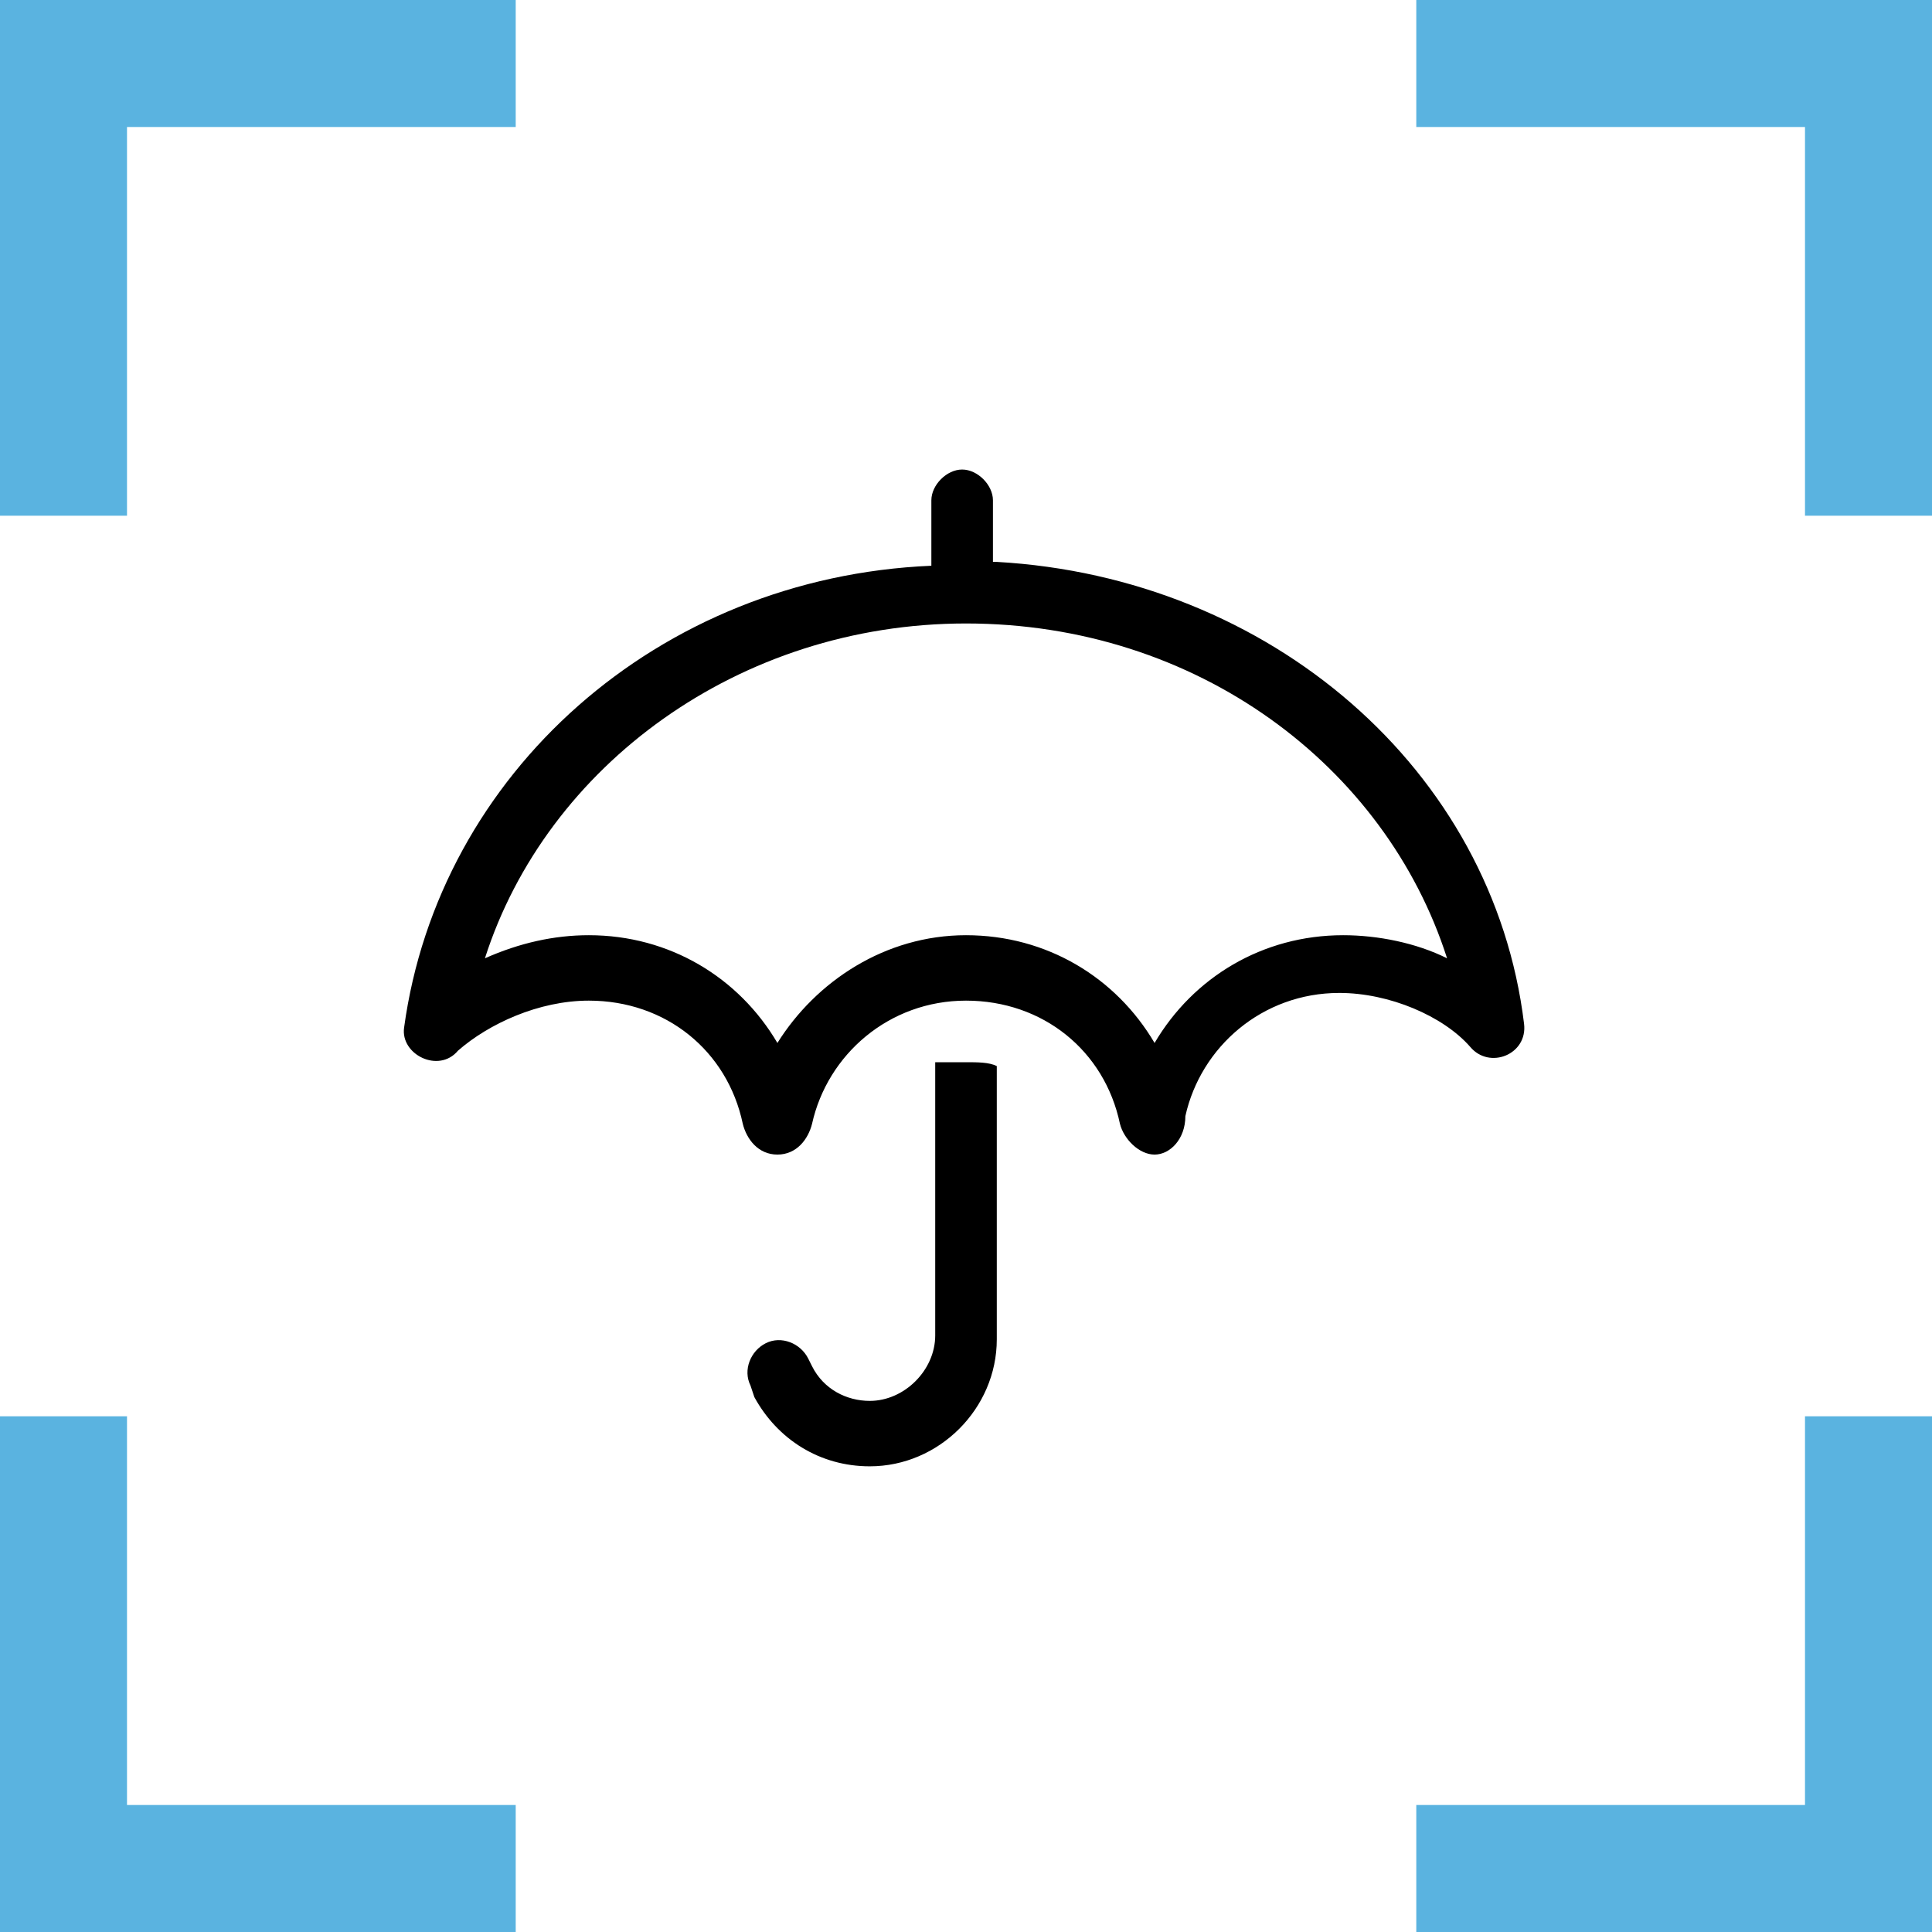
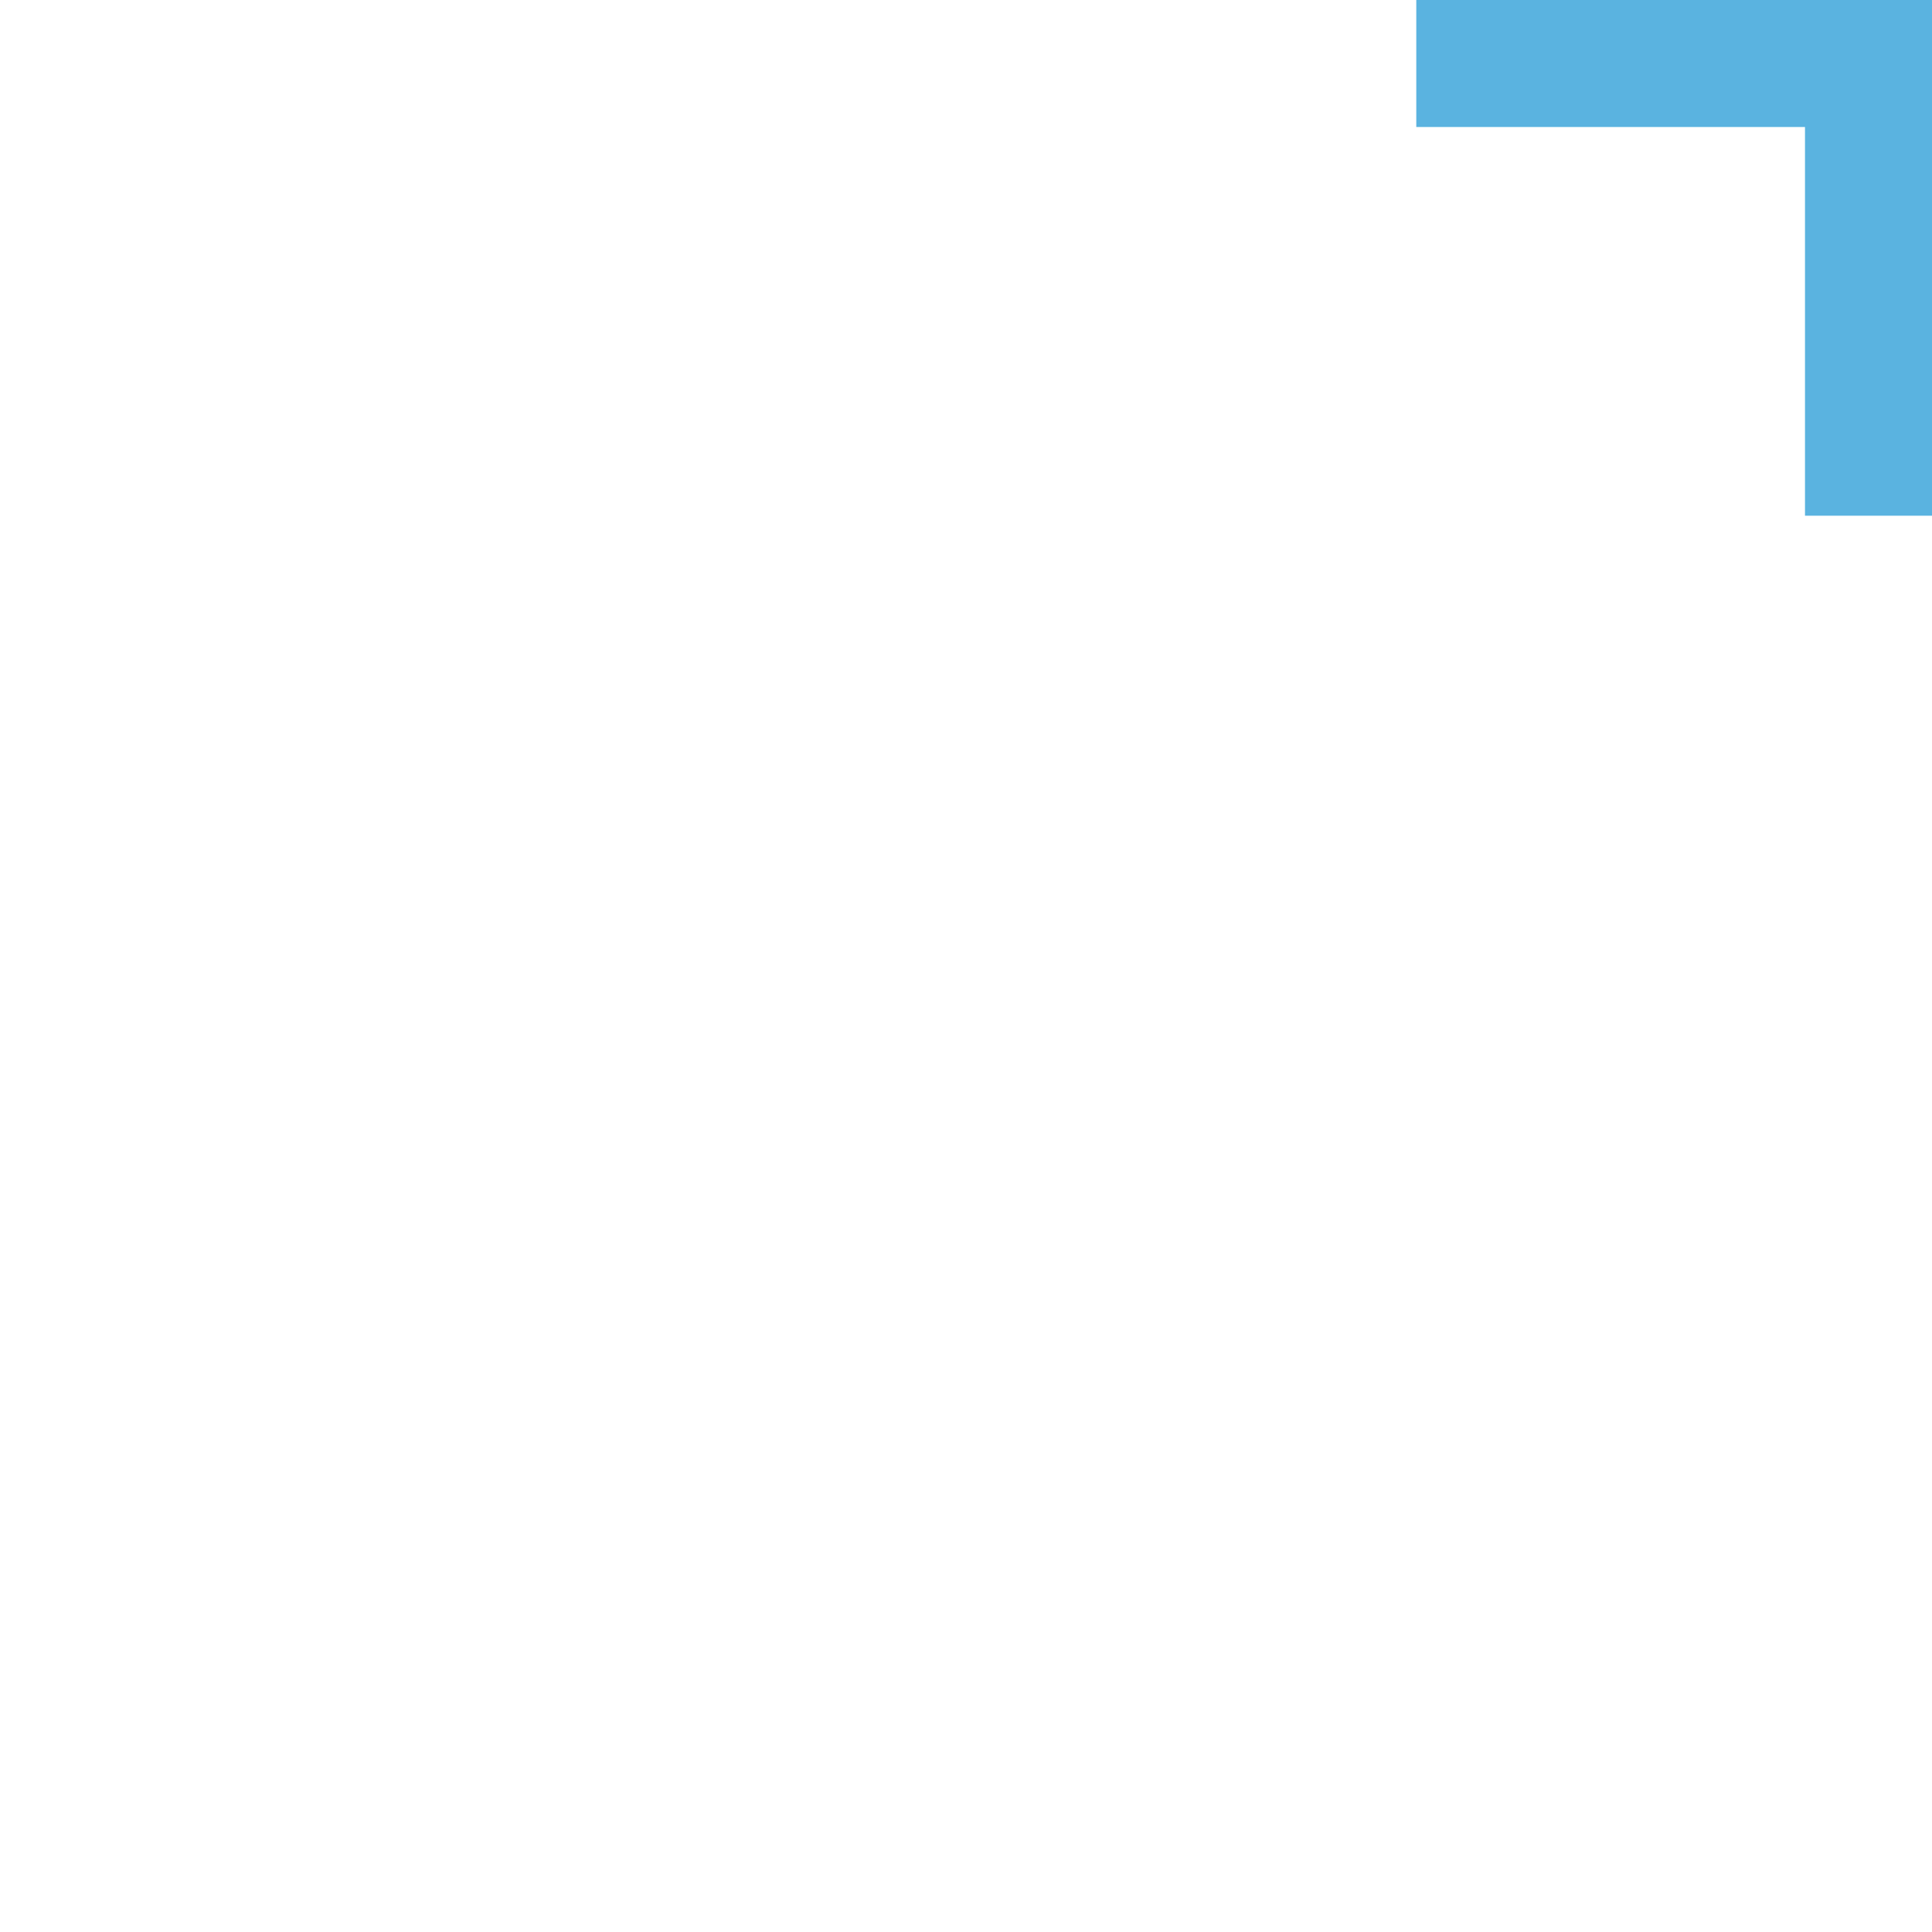
<svg xmlns="http://www.w3.org/2000/svg" version="1.1" id="Ebene_1" x="0px" y="0px" viewBox="0 0 50.2 50.2" style="enable-background:new 0 0 50.2 50.2;" xml:space="preserve">
  <style type="text/css">
	.st0{fill:#5AB3E0;}
</style>
  <g>
    <g>
      <g>
-         <polygon class="st0" points="50.2,36.8 50.2,50.2 36.8,50.2 36.8,46.9 46.9,46.9 46.9,36.8    " />
-         <polygon class="st0" points="13.4,0 13.4,3.3 3.3,3.3 3.3,13.4 0,13.4 0,0    " />
        <polygon class="st0" points="50.2,0 50.2,13.4 46.9,13.4 46.9,3.3 36.8,3.3 36.8,0    " />
-         <polygon class="st0" points="13.4,46.9 13.4,50.2 0,50.2 0,36.8 3.3,36.8 3.3,46.9    " />
      </g>
    </g>
  </g>
  <g>
-     <path d="M25.9,14.6C33,15,38.8,20,39.6,26.6c0.1,0.8-0.9,1.2-1.4,0.6c-0.7-0.8-2.1-1.4-3.4-1.4c-2,0-3.6,1.4-4,3.2   c0,0.6-0.4,1-0.8,1s-0.8-0.4-0.9-0.8c-0.4-1.9-2-3.2-4-3.2s-3.6,1.4-4,3.2C21,29.6,20.7,30,20.2,30s-0.8-0.4-0.9-0.8   c-0.4-1.9-2-3.2-4-3.2c-1.3,0-2.6,0.6-3.4,1.3c-0.5,0.6-1.5,0.1-1.4-0.6c0.9-6.6,6.6-11.7,13.7-12V13c0-0.4,0.4-0.8,0.8-0.8   s0.8,0.4,0.8,0.8v1.6H25.9z M34.9,24.3c0.9,0,1.9,0.2,2.7,0.6c-1.6-5-6.5-8.7-12.5-8.7c-5.9,0-10.9,3.7-12.5,8.7   c0.9-0.4,1.8-0.6,2.7-0.6c2.1,0,3.9,1.1,4.9,2.8c1-1.6,2.8-2.8,4.9-2.8s3.9,1.1,4.9,2.8C31,25.4,32.8,24.3,34.9,24.3z M25.1,27.6   c0.3,0,0.6,0,0.8,0.1v7.1c0,1.8-1.5,3.3-3.3,3.3c-1.3,0-2.4-0.7-3-1.8L19.5,36c-0.2-0.4,0-0.9,0.4-1.1c0.4-0.2,0.9,0,1.1,0.4   l0.1,0.2c0.3,0.6,0.9,0.9,1.5,0.9c0.9,0,1.7-0.8,1.7-1.7v-7.1C24.6,27.6,24.8,27.6,25.1,27.6z" />
-   </g>
+     </g>
</svg>